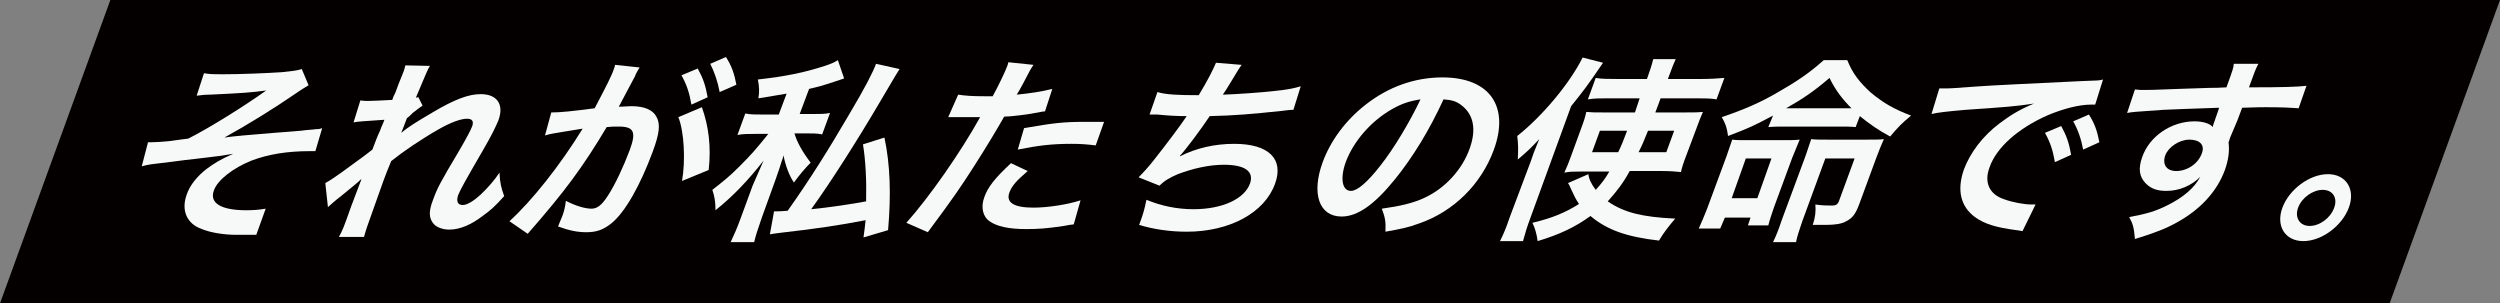
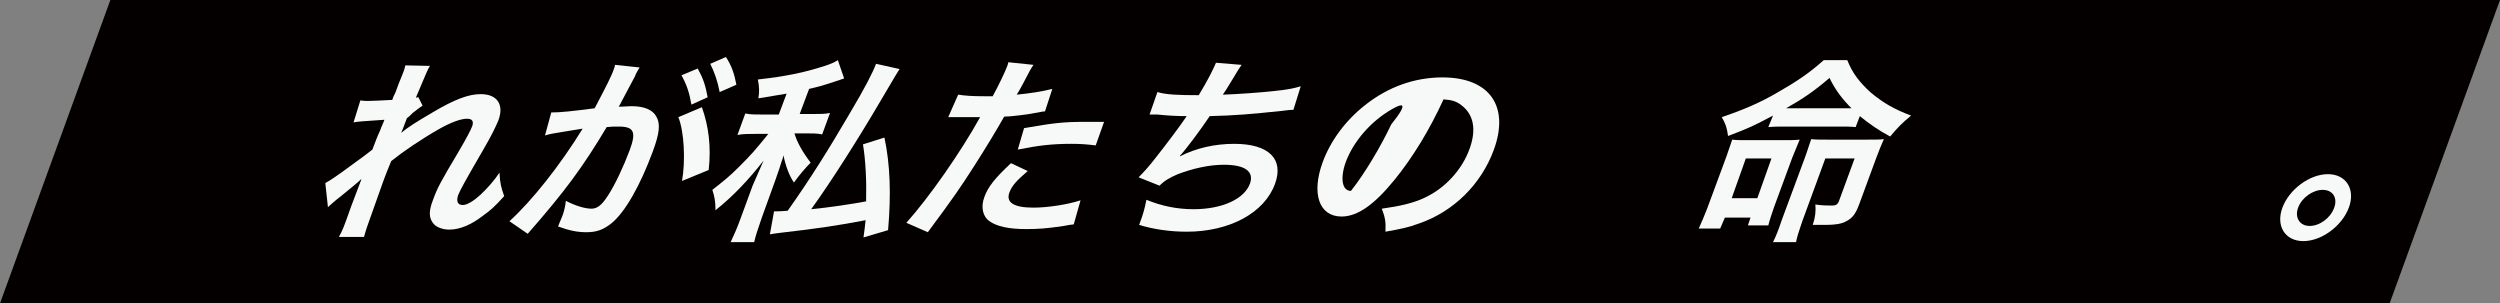
<svg xmlns="http://www.w3.org/2000/svg" version="1.1" id="レイヤー_1" x="0px" y="0px" viewBox="0 0 478 58" style="enable-background:new 0 0 478 58;" xml:space="preserve">
  <rect x="0" y="0" width="478" height="58" fill="#808080" stroke="none" />
  <style type="text/css">
	.st0{fill:#040000;}
	.st1{fill:#F7F8F8;}
</style>
  <polyline class="st0" points="478,0 456.9,58 0,58 21.1,0 " />
  <g>
-     <path class="st1" d="M39,14c1.1,0.2,1.9,0.2,3.6,0.2c3.4,0,8.3-0.2,11.3-0.4c1.9-0.2,2.9-0.3,3.8-0.6l1.3,3.1   c-1,0.6-1.2,0.7-2.8,1.8c-3.6,2.5-9.1,5.9-13.3,8.2c2-0.3,4.8-0.5,9.5-0.9c2.4-0.2,4.2-0.3,5.1-0.4c1.4-0.2,2.4-0.2,2.8-0.3   c0.6,0,0.7,0,1.3-0.2l-1.3,4.4c-0.6,0-0.6,0-1.1,0c-4.3,0-7.9,0.6-11.1,1.8c-3.5,1.4-6.5,3.7-7.2,5.7c-0.9,2.4,1.3,3.8,6.2,3.8   c1.4,0,2.5-0.1,3.7-0.3L49,44.9c-0.4,0-0.9,0-1.4,0c-0.3,0-0.9,0-1.9,0c-0.2,0-0.4,0-0.5,0c-2.3,0-4.9-0.4-6.6-1.1   c-2.9-1-4-3.6-2.9-6.6c0.6-1.8,2-3.5,3.8-4.9c1.5-1.1,2.6-1.8,5.1-2.9c-1.7,0.3-3,0.5-4.9,0.7c-1.8,0.2-3.2,0.4-4.3,0.5   c-1.6,0.2-3.7,0.5-6.4,0.8c-0.8,0.1-1.1,0.2-1.9,0.4l1.2-4.6c0.2,0,0.5,0,0.6,0c0.8,0,2.4-0.1,3.3-0.2c0.2,0,0.7-0.1,1.5-0.2   c0.9-0.1,1.3-0.2,2.3-0.3c4-2,11-6.4,14.9-9.2c-3,0.4-4.4,0.5-10.8,0.8c-1,0-1.7,0.1-2.5,0.2L39,14z" />
    <path class="st1" d="M76.7,25.4c1.5-1.2,2.6-1.9,6-3.9c4.2-2.5,6.9-3.5,9.2-3.5c3.2,0,4.5,2,3.4,5c-0.5,1.2-1.3,2.9-3,5.8   c-3.3,5.7-4.2,7.3-4.7,8.5c-0.4,1.2-0.1,1.9,0.9,1.9c0.8,0,2.1-0.8,3.3-1.9c1.4-1.3,2.8-2.9,3.7-4.3c0.1,2,0.3,2.8,0.9,4.5   c-1.8,2-2.6,2.7-4,3.7c-2.3,1.8-4.5,2.7-6.5,2.7c-1.2,0-2.3-0.4-2.9-1c-1-1.1-1.1-2.4-0.2-4.7c0.8-2.2,1.3-3.2,5-9.4   c1.4-2.4,2.2-3.9,2.5-4.7c0.3-0.9,0-1.4-1-1.4c-1.2,0-3.1,0.7-5.4,2c-3.5,2-7,4.4-9.1,6.1c-0.7,1.7-1.1,2.7-1.5,3.8   c-0.1,0.3-0.1,0.3-1.6,4.5c-1.7,4.7-1.7,4.8-2.1,6.2h-4.8c0.8-1.5,0.8-1.5,2.4-6c1.5-4,1.5-4,1.9-5l-0.1,0c-0.5,0.5-1.1,1-3.8,3.2   c-1.2,0.9-1.9,1.6-2.5,2.1L62.2,35c1.1-0.6,1.9-1.2,3.2-2.1c4.8-3.5,4.8-3.5,5.8-4.3c0.7-1.8,0.8-2.2,1.5-3.7   c0.3-0.9,0.4-0.9,0.8-2c-4.1,0.3-4.9,0.3-5.9,0.5l1.3-4.2c0.6,0.1,1,0.1,1.5,0.1c0.7,0,2.8-0.1,4.6-0.2c0.2-0.6,0.2-0.6,0.6-1.4   c0.4-1.1,0.8-2.2,1.2-3.1c0.4-1,0.5-1.2,0.7-2.1l4.7,0.1c-0.3,0.5-0.3,0.5-0.7,1.4c-0.1,0.2-0.3,0.7-0.6,1.4   c-0.3,0.8-0.5,1.1-1.4,3.3c0,0,0.2-0.1,0.5-0.1l0.8,1.6c-0.5,0.3-0.7,0.5-1.5,1.1c-0.3,0.2-0.3,0.2-0.8,0.7   c-0.2,0.2-0.3,0.3-0.7,0.6L77,24.7C77,24.7,76.9,24.9,76.7,25.4L76.7,25.4z" />
    <path class="st1" d="M121.4,14.6c-0.6,1.1-1.4,2.6-2.5,4.7c-0.3,0.6-0.3,0.6-0.6,1.1c1.1,0,1.7-0.1,2.4-0.1c2.5,0,4.1,0.7,4.8,2   c0.8,1.4,0.6,3.2-0.7,6.7c-2.4,6.5-5.3,11.6-7.9,13.7c-1.5,1.2-2.8,1.7-4.8,1.7c-1.7,0-3.2-0.3-5.4-1.1c0.3-0.7,0.5-1.3,0.7-1.7   c0.4-1,0.6-1.7,0.8-3.2c1.7,0.9,3.6,1.5,4.9,1.5c1.1,0,2-0.7,3.2-2.6c1.3-2,2.9-5.4,4.1-8.6c1.3-3.5,0.8-4.5-2.1-4.5   c-0.8,0-1.4,0-2.3,0.1c-4.6,7.7-8,12.3-15.1,20.4l-3.5-2.4c4.3-3.9,9.7-10.7,14-17.7c-0.6,0.1-0.6,0.1-1.9,0.3l-3.6,0.6   c-0.6,0.1-1.1,0.2-1.7,0.4l1.2-4.4c1.7,0,3.7-0.2,8.3-0.8c2.2-4.2,3.3-6.3,3.7-7.6c0.1-0.1,0.1-0.4,0.2-0.7l4.7,0.5   c-0.2,0.3-0.5,0.8-0.7,1.2L121.4,14.6z M134.2,20.5c1.3,3.6,1.8,7.6,1.3,12l-5.1,2.1c0.7-3.9,0.4-9.5-0.7-12.2L134.2,20.5z    M133.4,13.1c1,1.8,1.5,3.2,1.9,5.5l-3.1,1.4c-0.4-2.3-0.9-3.8-1.9-5.6L133.4,13.1z M137.6,17.6c-0.4-2.1-1-3.8-1.8-5.4l3-1.3   c1.1,1.7,1.6,3.2,2,5.3L137.6,17.6z" />
    <path class="st1" d="M150.4,17.9c-1.9,0.3-2.8,0.5-5.4,0.9c0.2-1.1,0.2-2.2-0.1-3.6c5.3-0.6,8.8-1.3,12.8-2.6   c1.2-0.4,1.7-0.6,2.5-1.1l1.2,3.5l-1.8,0.6c-2.4,0.8-3.2,1-4.9,1.4l-1.8,4.8h2.4c1.6,0,2.4,0,3.4-0.2l-1.5,4.1   c-0.9-0.2-1.9-0.2-3.3-0.2h-2c0.5,1.7,1.5,3.5,3.1,5.6c-1,1-2.2,2.4-3.2,3.8c-0.9-1.3-1.6-3.2-2-5.2c-0.1,0.5-0.2,0.8-0.3,1   c-0.4,1.3-0.4,1.3-1.2,3.6l-2.6,7.2c-0.9,2.6-1.2,3.5-1.5,4.8h-4.5c0.7-1.5,1.2-2.6,2-4.8l2.2-6c0.2-0.5,0.9-2.1,2.1-4.8   c-2.8,3.6-5.8,6.8-9.2,9.5c0-1.7-0.2-2.7-0.6-3.9c2.3-1.8,3.3-2.6,5.1-4.4c2.4-2.4,3-3.1,5.2-5.8c0.1-0.1,0.2-0.3,0.4-0.5h-2.5   c-1.3,0-2.3,0-3.4,0.2l1.5-4.1c1,0.2,1.9,0.2,3.4,0.2h3L150.4,17.9z M172,13.2c-0.4,0.6-0.4,0.6-4,6.7c-4,6.8-9.2,15-12.9,20.1   c3.2-0.3,7.9-1,10.5-1.5c0.1-3.9-0.1-7.9-0.6-10.9l4.1-1.3c1.1,5.1,1.3,10.9,0.7,17.7l-4.7,1.4c0.2-1.6,0.3-2.1,0.4-3.3   c-5.2,1-9.2,1.6-16.2,2.4c-0.9,0.1-1.5,0.2-2.1,0.3l0.8-4.4c0.2,0,0.4,0,0.7,0c0.4,0,0.4,0,1.9-0.1c4.4-6.2,8-12,11.8-18.5   c3.1-5.2,4.5-8,5.1-9.6L172,13.2z" />
    <path class="st1" d="M183.2,18.1c1.3,0.2,2.7,0.3,4.9,0.3c0.5,0,0.9,0,1.7,0c1-1.8,2.4-4.7,2.8-5.8c0.1-0.2,0.1-0.4,0.2-0.7   l4.8,0.5c-0.6,0.9-0.6,0.9-2,3.6c-0.6,1.1-0.7,1.3-1.2,2.1c2.9-0.3,4.8-0.6,6.8-1.1l-1.4,4.3c-0.3,0-0.3,0-1.3,0.2   c-2.1,0.4-5.2,0.8-6.5,0.8c-1.3,2.3-3.7,6.3-5.9,9.7c-2.5,3.9-3.8,5.8-8.7,12.4l-4.1-1.8c4.3-4.8,10.4-13.5,14.1-20.2   c-0.3,0-0.4,0-0.5,0h-2.2c-0.2,0-0.6,0-1.2,0c-0.7,0-1.2,0-1.5,0c-0.2,0-0.4,0-0.7,0L183.2,18.1z M196.5,32.7   c-2.2,1.9-3,2.8-3.5,4.1c-0.7,1.9,0.8,2.9,4.6,2.9c2.7,0,6.6-0.6,9-1.4l-1.3,4.6c-0.7,0.1-1,0.1-1.9,0.3c-3.3,0.5-5,0.6-7.2,0.6   c-3.3,0-5.6-0.5-7-1.5c-1.3-0.9-1.7-2.7-1-4.6c0.7-2,2.1-3.7,5.1-6.5L196.5,32.7z M209.5,27.8c-1.7-0.2-2.8-0.3-4.6-0.3   c-3.7,0-6.3,0.3-10.3,1.1l1.2-4.1c5.7-1,7.6-1.2,11.6-1.2c1,0,1.4,0,3.7,0L209.5,27.8z" />
    <path class="st1" d="M221.3,17.6c1.6,0.5,4,0.6,7.9,0.6c1.8-3,2.6-4.6,3.3-6.2l4.9,0.4c-0.5,0.7-0.5,0.7-1.4,2.2   c-1.7,2.8-1.7,2.8-2.2,3.5c2.9-0.1,7.2-0.4,9.8-0.7c2.9-0.3,3.7-0.5,5.1-0.9l-1.4,4.5c-0.9,0-1.2,0.1-2.2,0.2   c-5.7,0.6-9.1,0.9-13.8,1c-1.8,2.7-4.5,6.3-5.7,7.6l0,0.1c3.1-1.6,6.7-2.4,10.4-2.4c6.6,0,9.5,2.9,7.8,7.6c-2,5.6-8.7,9.2-16.9,9.2   c-3.3,0-6.5-0.5-9.1-1.3c0.8-2.1,1-2.9,1.4-4.8c2.9,1.2,5.9,1.8,9,1.8c5.4,0,9.7-1.9,10.8-4.9c0.8-2.3-0.9-3.6-5-3.6   c-2.8,0-5.9,0.7-8.8,1.8c-1.6,0.7-2.5,1.2-3.5,2.2l-4-1.6c0.9-0.9,2-2.1,3-3.4c2.3-2.9,5-6.5,6.2-8.3c-2,0-3.6-0.1-5.6-0.3   c-0.5,0-0.9,0-1.2,0c0,0-0.2,0-0.3,0L221.3,17.6z" />
-     <path class="st1" d="M266.7,34.3c-3.9,4.8-7.1,7.1-10.2,7.1c-4.3,0-5.8-4.4-3.6-10.4c1.5-4.1,4.4-8,8.1-10.9   c4.4-3.5,9.5-5.3,14.8-5.3c9,0,12.9,5.5,9.8,13.9c-2.4,6.5-7.6,11.7-14.2,14c-2.1,0.8-3.7,1.1-6.5,1.6c0.1-2-0.1-2.8-0.7-4.4   c3.6-0.5,6.1-1.1,8.2-2.1c3.9-1.8,7.2-5.4,8.6-9.4c1.3-3.6,0.8-6.5-1.6-8.3c-0.9-0.7-1.8-1-3.4-1.1   C273.3,24.9,270.1,30.1,266.7,34.3z M266.1,20.9c-4,2.3-7.3,6.1-8.8,10.1c-1.1,3.1-0.7,5.5,1,5.5c1.2,0,3.1-1.6,5.6-4.8   c2.7-3.4,5.7-8.5,7.7-12.7C269.6,19.3,268,19.8,266.1,20.9z" />
-     <path class="st1" d="M292.7,30.8c0.4-1.2,0.6-1.8,1.6-4.2c-1.4,1.5-2.3,2.4-4.1,3.9c0.1-1.8,0.1-2.9-0.1-4.5c4.8-3.8,10-10,12.5-15   l3.9,1c-3.2,4.7-3.7,5.3-6.1,8.3l-7.8,21.4c-0.6,1.6-1,2.9-1.4,4.4h-4.4c0.7-1.4,1.2-2.6,1.8-4.4L292.7,30.8z M311.6,32.7   c-1.3,2.4-2.5,3.9-4.2,5.8c3.2,2.2,6.7,3,12.9,3.3c-1.2,1.4-2.3,2.8-3.1,4.2c-6.1-0.7-9.9-2-13.1-4.7c-2.9,2.1-5.8,3.5-10.1,4.8   c-0.2-1.4-0.5-2.5-1-3.5c3.8-0.9,6.4-2,8.9-3.6c-0.6-0.9-0.9-1.5-1.4-2.6c-0.3-0.6-0.4-1-0.7-1.4l3.9-1.7c0.1,0.9,0.5,1.8,1.4,3   c1.1-1.2,1.8-2.1,2.6-3.5h-5.5c-1.2,0-2.1,0-3.1,0.2c0.5-1.1,0.8-1.8,1.3-3.2l1.9-5.2c0.6-1.6,0.8-2.3,1-3.2   c1.1,0.1,1.6,0.1,3.5,0.1h5.8l0.9-2.7h-6.2c-1.5,0-2.5,0-3.7,0.2l1.5-4.1c1.1,0.2,2.5,0.2,4,0.2h5.8c0.7-2,0.9-2.6,1.2-3.8h4.3   c-0.5,1.1-0.5,1.1-1.5,3.8h6.5c1.7,0,3-0.1,4.3-0.2l-1.5,4.1c-1.1-0.2-2.2-0.2-3.7-0.2h-7c-0.2,0.5-0.3,0.9-0.4,1.1l-0.6,1.6h5.5   c1.7,0,2.5,0,3.6-0.1c-0.4,0.9-0.8,1.9-1.3,3.3l-1.8,4.8c-0.7,1.8-0.9,2.5-1.1,3.4c-1-0.1-1.9-0.2-3.6-0.2H311.6z M305.9,25   l-1.5,4.1h5c0.8-1.7,0.9-2,1.7-4.1H305.9z M315.1,25c-0.8,2-1.1,2.7-1.8,4.1h5.3l1.5-4.1H315.1z" />
+     <path class="st1" d="M266.7,34.3c-3.9,4.8-7.1,7.1-10.2,7.1c-4.3,0-5.8-4.4-3.6-10.4c1.5-4.1,4.4-8,8.1-10.9   c4.4-3.5,9.5-5.3,14.8-5.3c9,0,12.9,5.5,9.8,13.9c-2.4,6.5-7.6,11.7-14.2,14c-2.1,0.8-3.7,1.1-6.5,1.6c0.1-2-0.1-2.8-0.7-4.4   c3.6-0.5,6.1-1.1,8.2-2.1c3.9-1.8,7.2-5.4,8.6-9.4c1.3-3.6,0.8-6.5-1.6-8.3c-0.9-0.7-1.8-1-3.4-1.1   C273.3,24.9,270.1,30.1,266.7,34.3z M266.1,20.9c-4,2.3-7.3,6.1-8.8,10.1c-1.1,3.1-0.7,5.5,1,5.5c2.7-3.4,5.7-8.5,7.7-12.7C269.6,19.3,268,19.8,266.1,20.9z" />
    <path class="st1" d="M328.9,43.7h-4.1c0.6-1.3,1-2.3,1.6-3.8l3.7-10c0.5-1.5,0.8-2.3,1.1-3.2c0.8,0.1,1.5,0.1,3.2,0.1h6.3   c1.5,0,2.4,0,3.4-0.1c-0.4,1-0.8,1.9-1.4,3.4l-3.5,9.5c-0.5,1.5-0.8,2.3-1.1,3.5h-3.9l0.5-1.5h-4.9L328.9,43.7z M339,22.1   c-3.6,1.9-4.6,2.4-8.6,3.9c-0.2-1.6-0.5-2.4-1.2-3.6c4.4-1.5,7.6-2.9,10.8-4.8c3.5-2,5.9-3.6,8.7-6.1h4.5c1,2.5,2.3,4.2,4.5,6.2   c2.4,2,4.5,3.2,7.7,4.4c-1.8,1.5-2.4,2.1-4,4c-2.1-1.1-4.1-2.5-5.8-3.9l-0.8,2.1c-0.9-0.1-1.8-0.1-3.3-0.1h-10   c-1.3,0-2.3,0-3.4,0.1L339,22.1z M331.1,37.9h4.9l2.7-7.6h-4.9L331.1,37.9z M345,30.4c0.6-1.6,0.9-2.7,1.3-3.8   c0.8,0.1,1.7,0.1,3.4,0.1h7.1c1.7,0,2.7,0,3.4-0.1c-0.5,1.1-0.9,2.1-1.5,3.7l-3.2,8.7c-0.7,1.9-1.3,2.7-2.5,3.3   c-0.8,0.5-2.2,0.7-3.9,0.7c-0.1,0-0.8,0-1.8,0c-0.2,0-0.4,0-0.7,0c0.5-1.5,0.6-2.6,0.5-3.9c1.3,0.2,2.3,0.2,3.1,0.2   c0.9,0,1.2-0.2,1.5-1.1l2.9-7.9H349l-4.4,12c-0.6,1.7-1,3-1.2,4H339c0.6-1.2,1.1-2.5,1.7-4.3L345,30.4z M352.7,20.7   c0.4,0,0.6,0,1.3,0c-1.7-1.7-3.1-3.5-4.2-5.8c-2.9,2.5-5.1,4-8.3,5.8c0.4,0,0.6,0,1.3,0H352.7z" />
-     <path class="st1" d="M370.8,16.9c0.8,0,1.2,0,1.4,0c0.7,0,0.7,0,6.3-0.4c2.8-0.2,9.3-0.5,19.6-1c3.1-0.1,3.3-0.1,4-0.3l-1.5,4.8   c-0.4,0-0.4,0-0.8,0c-2.3,0-5.3,0.8-8.2,2c-5.7,2.5-9.9,6.2-11.2,10c-1.1,2.9,0,5.2,2.8,6.1c1.6,0.6,3.9,1,5.2,1c0,0,0.4,0,0.8,0   l-2.5,5.1c-0.4-0.1-0.5-0.1-1.2-0.2c-3.9-0.5-6.1-1.2-7.9-2.5c-2.7-2-3.5-5.1-2.1-9.1c1.2-3.2,3.6-6.4,6.8-8.8   c2-1.5,3.7-2.6,6.6-3.8c-3.2,0.5-5.6,0.7-13.1,1.2c-3.4,0.3-5.3,0.5-6.5,0.8L370.8,16.9z M394.1,24.1c1,1.8,1.5,3.2,1.9,5.5   l-3.1,1.4c-0.4-2.3-0.9-3.8-1.9-5.6L394.1,24.1z M398.3,28.6c-0.4-2.1-1-3.8-1.9-5.4l3-1.3c1.1,1.7,1.6,3.2,2,5.3L398.3,28.6z" />
-     <path class="st1" d="M426.4,26.3c-0.1,0.2-0.1,0.5-0.3,0.9c0.2,1.7,0,3.3-0.7,5.3c-1.5,4.1-4.7,7.6-9.3,10.1c-2,1.1-4,1.9-7.9,3.1   c-0.2-2.3-0.4-2.9-1.1-4.2c3.3-0.6,5-1.1,7.2-2.2c3.1-1.5,5.3-3.4,6.4-5.5c-1.7,1.7-4,2.7-6.5,2.7c-1.7,0-2.9-0.4-3.9-1.4   c-1.3-1.3-1.5-2.9-0.7-5.1c1.4-4,5.6-6.8,10-6.8c1.6,0,2.9,0.4,3.5,1.1c0-0.2,0-0.2,0.1-0.5c0-0.1,0.8-2.2,1.1-3.2   c-5.4,0.2-9,0.3-10.7,0.4c-5.8,0.4-5.8,0.4-6.9,0.6l1.5-4.5c0.8,0.1,1.1,0.1,1.8,0.1c0.9,0,1.5,0,6.5-0.2c2.5-0.1,2.8-0.1,6-0.2   c1.3,0,1.3,0,3.2-0.1c1.3-3.6,1.3-3.6,1.4-4.5l4.7,0c-0.6,1.2-0.6,1.2-1.8,4.5c6.6,0,9.5-0.1,11-0.3l-1.5,4.3   c-1.3-0.1-3.1-0.2-6.2-0.2c-0.9,0-1.6,0-4.6,0.1l-0.9,2.4L426.4,26.3z M418.6,26.7c-1.9,0-4,1.4-4.6,3c-0.6,1.7,0.2,3,2.1,3   c2.1,0,4.2-1.4,4.9-3.4C421.6,27.7,420.6,26.7,418.6,26.7z" />
    <path class="st1" d="M449.1,39.7c-1.3,3.5-5.2,6.4-8.7,6.4s-5.3-2.9-4-6.4c1.3-3.5,5.2-6.4,8.7-6.4   C448.6,33.3,450.4,36.2,449.1,39.7z M439.4,39.7c-0.7,1.9,0.3,3.5,2.2,3.5s4-1.5,4.7-3.5c0.7-1.9-0.3-3.4-2.2-3.4   S440.1,37.8,439.4,39.7z" />
  </g>
</svg>